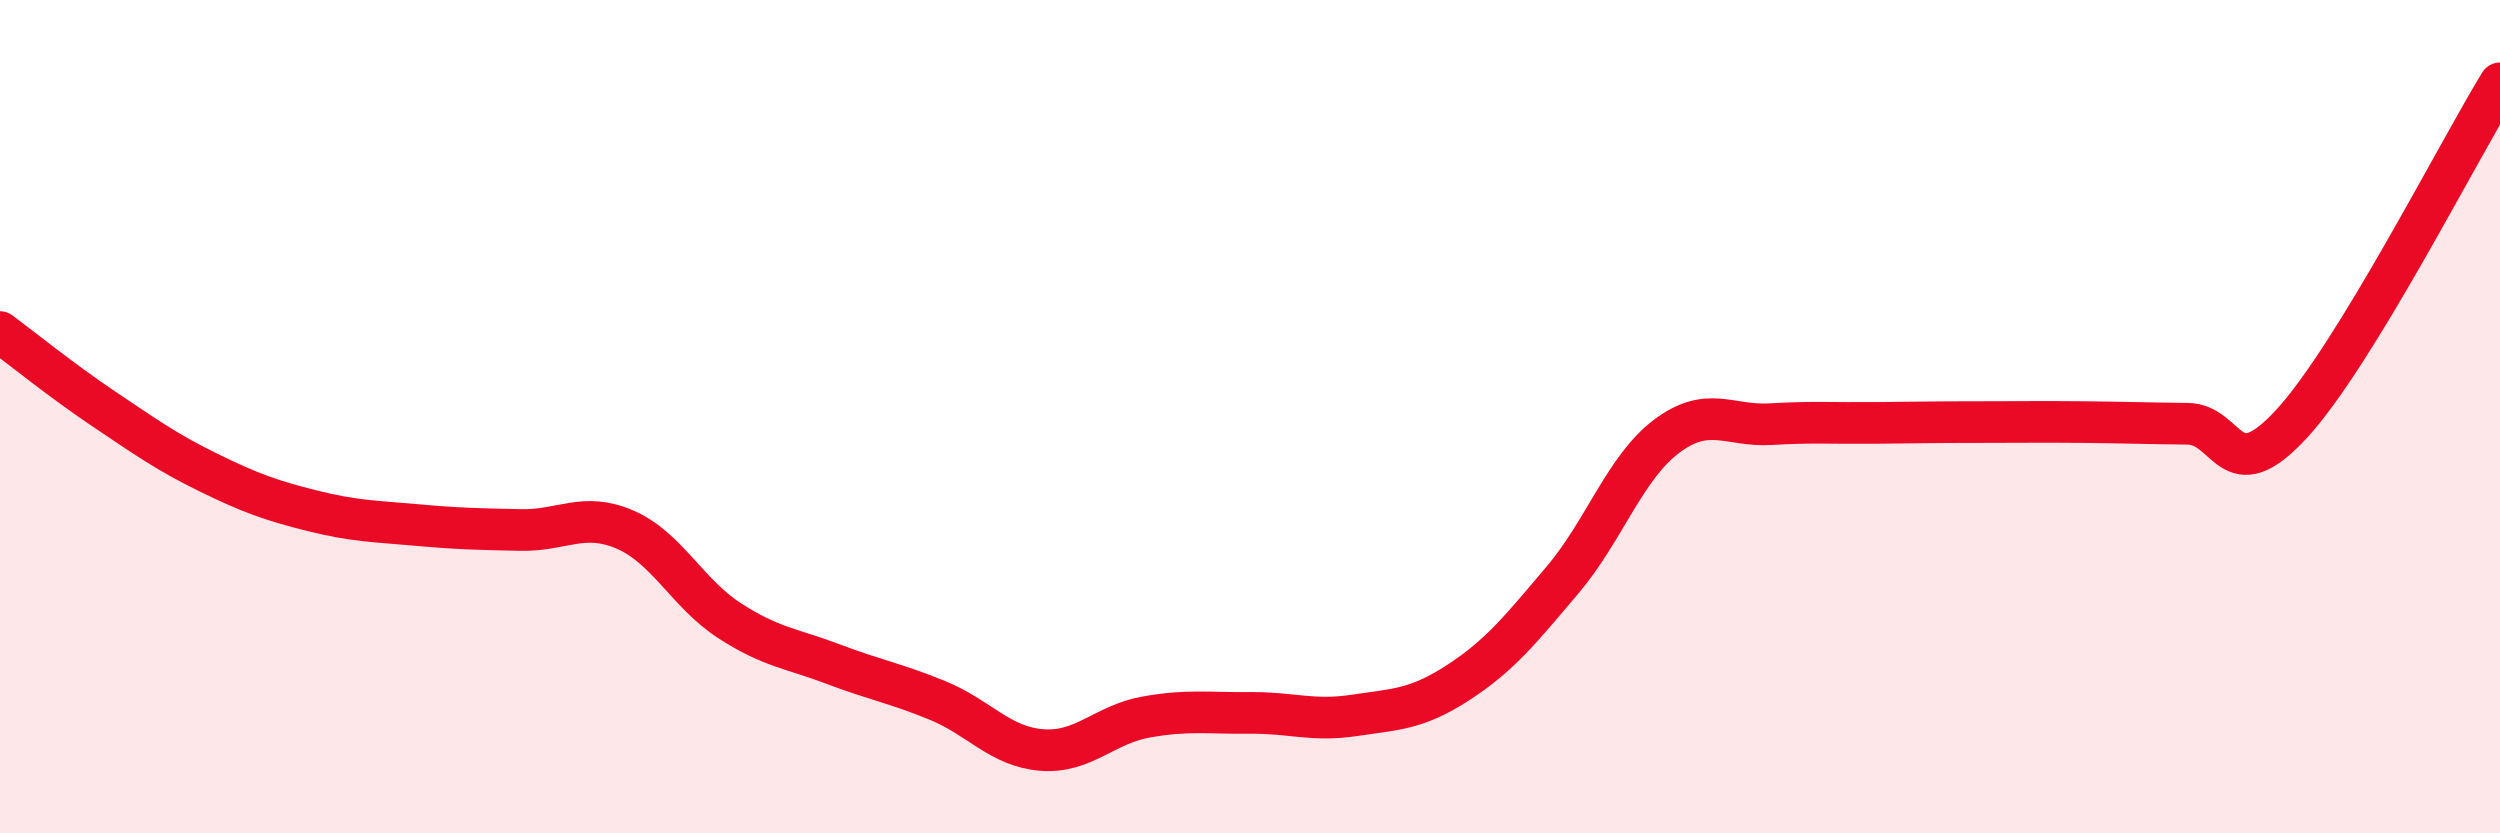
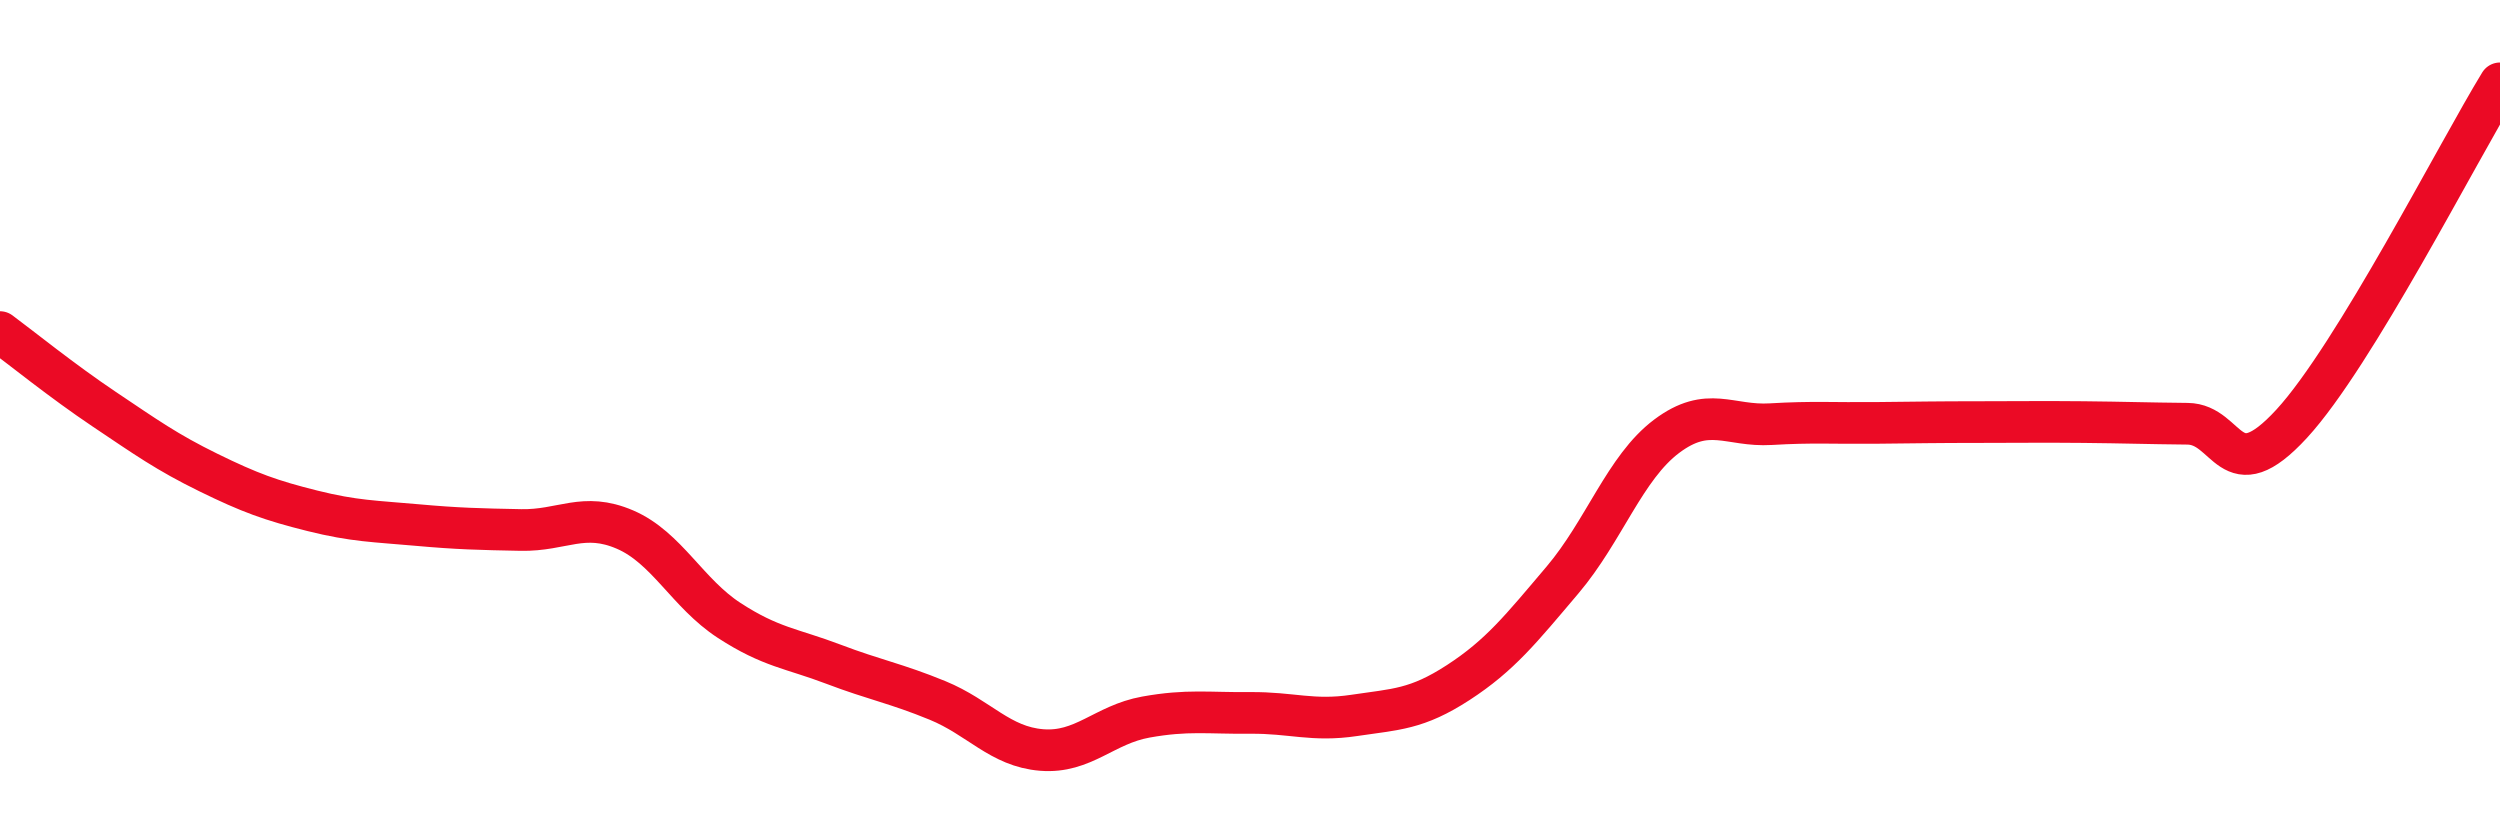
<svg xmlns="http://www.w3.org/2000/svg" width="60" height="20" viewBox="0 0 60 20">
-   <path d="M 0,7.97 C 0.5,8.34 1.5,9.15 2.5,9.82 C 3.5,10.49 4,10.85 5,11.34 C 6,11.83 6.5,12.01 7.5,12.26 C 8.5,12.51 9,12.51 10,12.6 C 11,12.69 11.5,12.7 12.5,12.72 C 13.5,12.74 14,12.28 15,12.71 C 16,13.14 16.5,14.24 17.5,14.89 C 18.5,15.54 19,15.56 20,15.94 C 21,16.32 21.5,16.4 22.5,16.81 C 23.5,17.22 24,17.92 25,18 C 26,18.08 26.5,17.39 27.5,17.21 C 28.5,17.03 29,17.12 30,17.11 C 31,17.1 31.5,17.32 32.5,17.17 C 33.5,17.02 34,17.03 35,16.38 C 36,15.73 36.5,15.1 37.5,13.92 C 38.5,12.74 39,11.22 40,10.47 C 41,9.72 41.5,10.24 42.5,10.18 C 43.5,10.12 44,10.16 45,10.15 C 46,10.14 46.5,10.13 47.5,10.13 C 48.5,10.13 49,10.12 50,10.13 C 51,10.14 51.5,10.16 52.5,10.17 C 53.5,10.18 53.5,11.8 55,10.17 C 56.5,8.54 59,3.63 60,2L60 20L0 20Z" fill="#EB0A25" opacity="0.1" stroke-linecap="round" stroke-linejoin="round" />
  <path d="M 0,7.97 C 0.5,8.34 1.5,9.15 2.5,9.82 C 3.5,10.49 4,10.85 5,11.34 C 6,11.83 6.5,12.01 7.5,12.26 C 8.5,12.51 9,12.51 10,12.6 C 11,12.69 11.5,12.7 12.5,12.72 C 13.5,12.74 14,12.28 15,12.71 C 16,13.14 16.5,14.24 17.5,14.89 C 18.5,15.54 19,15.56 20,15.94 C 21,16.32 21.5,16.4 22.5,16.81 C 23.5,17.22 24,17.92 25,18 C 26,18.08 26.5,17.39 27.5,17.21 C 28.5,17.03 29,17.12 30,17.11 C 31,17.1 31.5,17.32 32.5,17.17 C 33.5,17.02 34,17.03 35,16.38 C 36,15.73 36.5,15.1 37.5,13.92 C 38.5,12.74 39,11.22 40,10.47 C 41,9.72 41.5,10.24 42.5,10.18 C 43.5,10.12 44,10.16 45,10.15 C 46,10.14 46.5,10.13 47.5,10.13 C 48.5,10.13 49,10.12 50,10.13 C 51,10.14 51.5,10.16 52.5,10.17 C 53.5,10.18 53.5,11.8 55,10.17 C 56.5,8.54 59,3.63 60,2" stroke="#EB0A25" stroke-width="1" fill="none" stroke-linecap="round" stroke-linejoin="round" />
</svg>